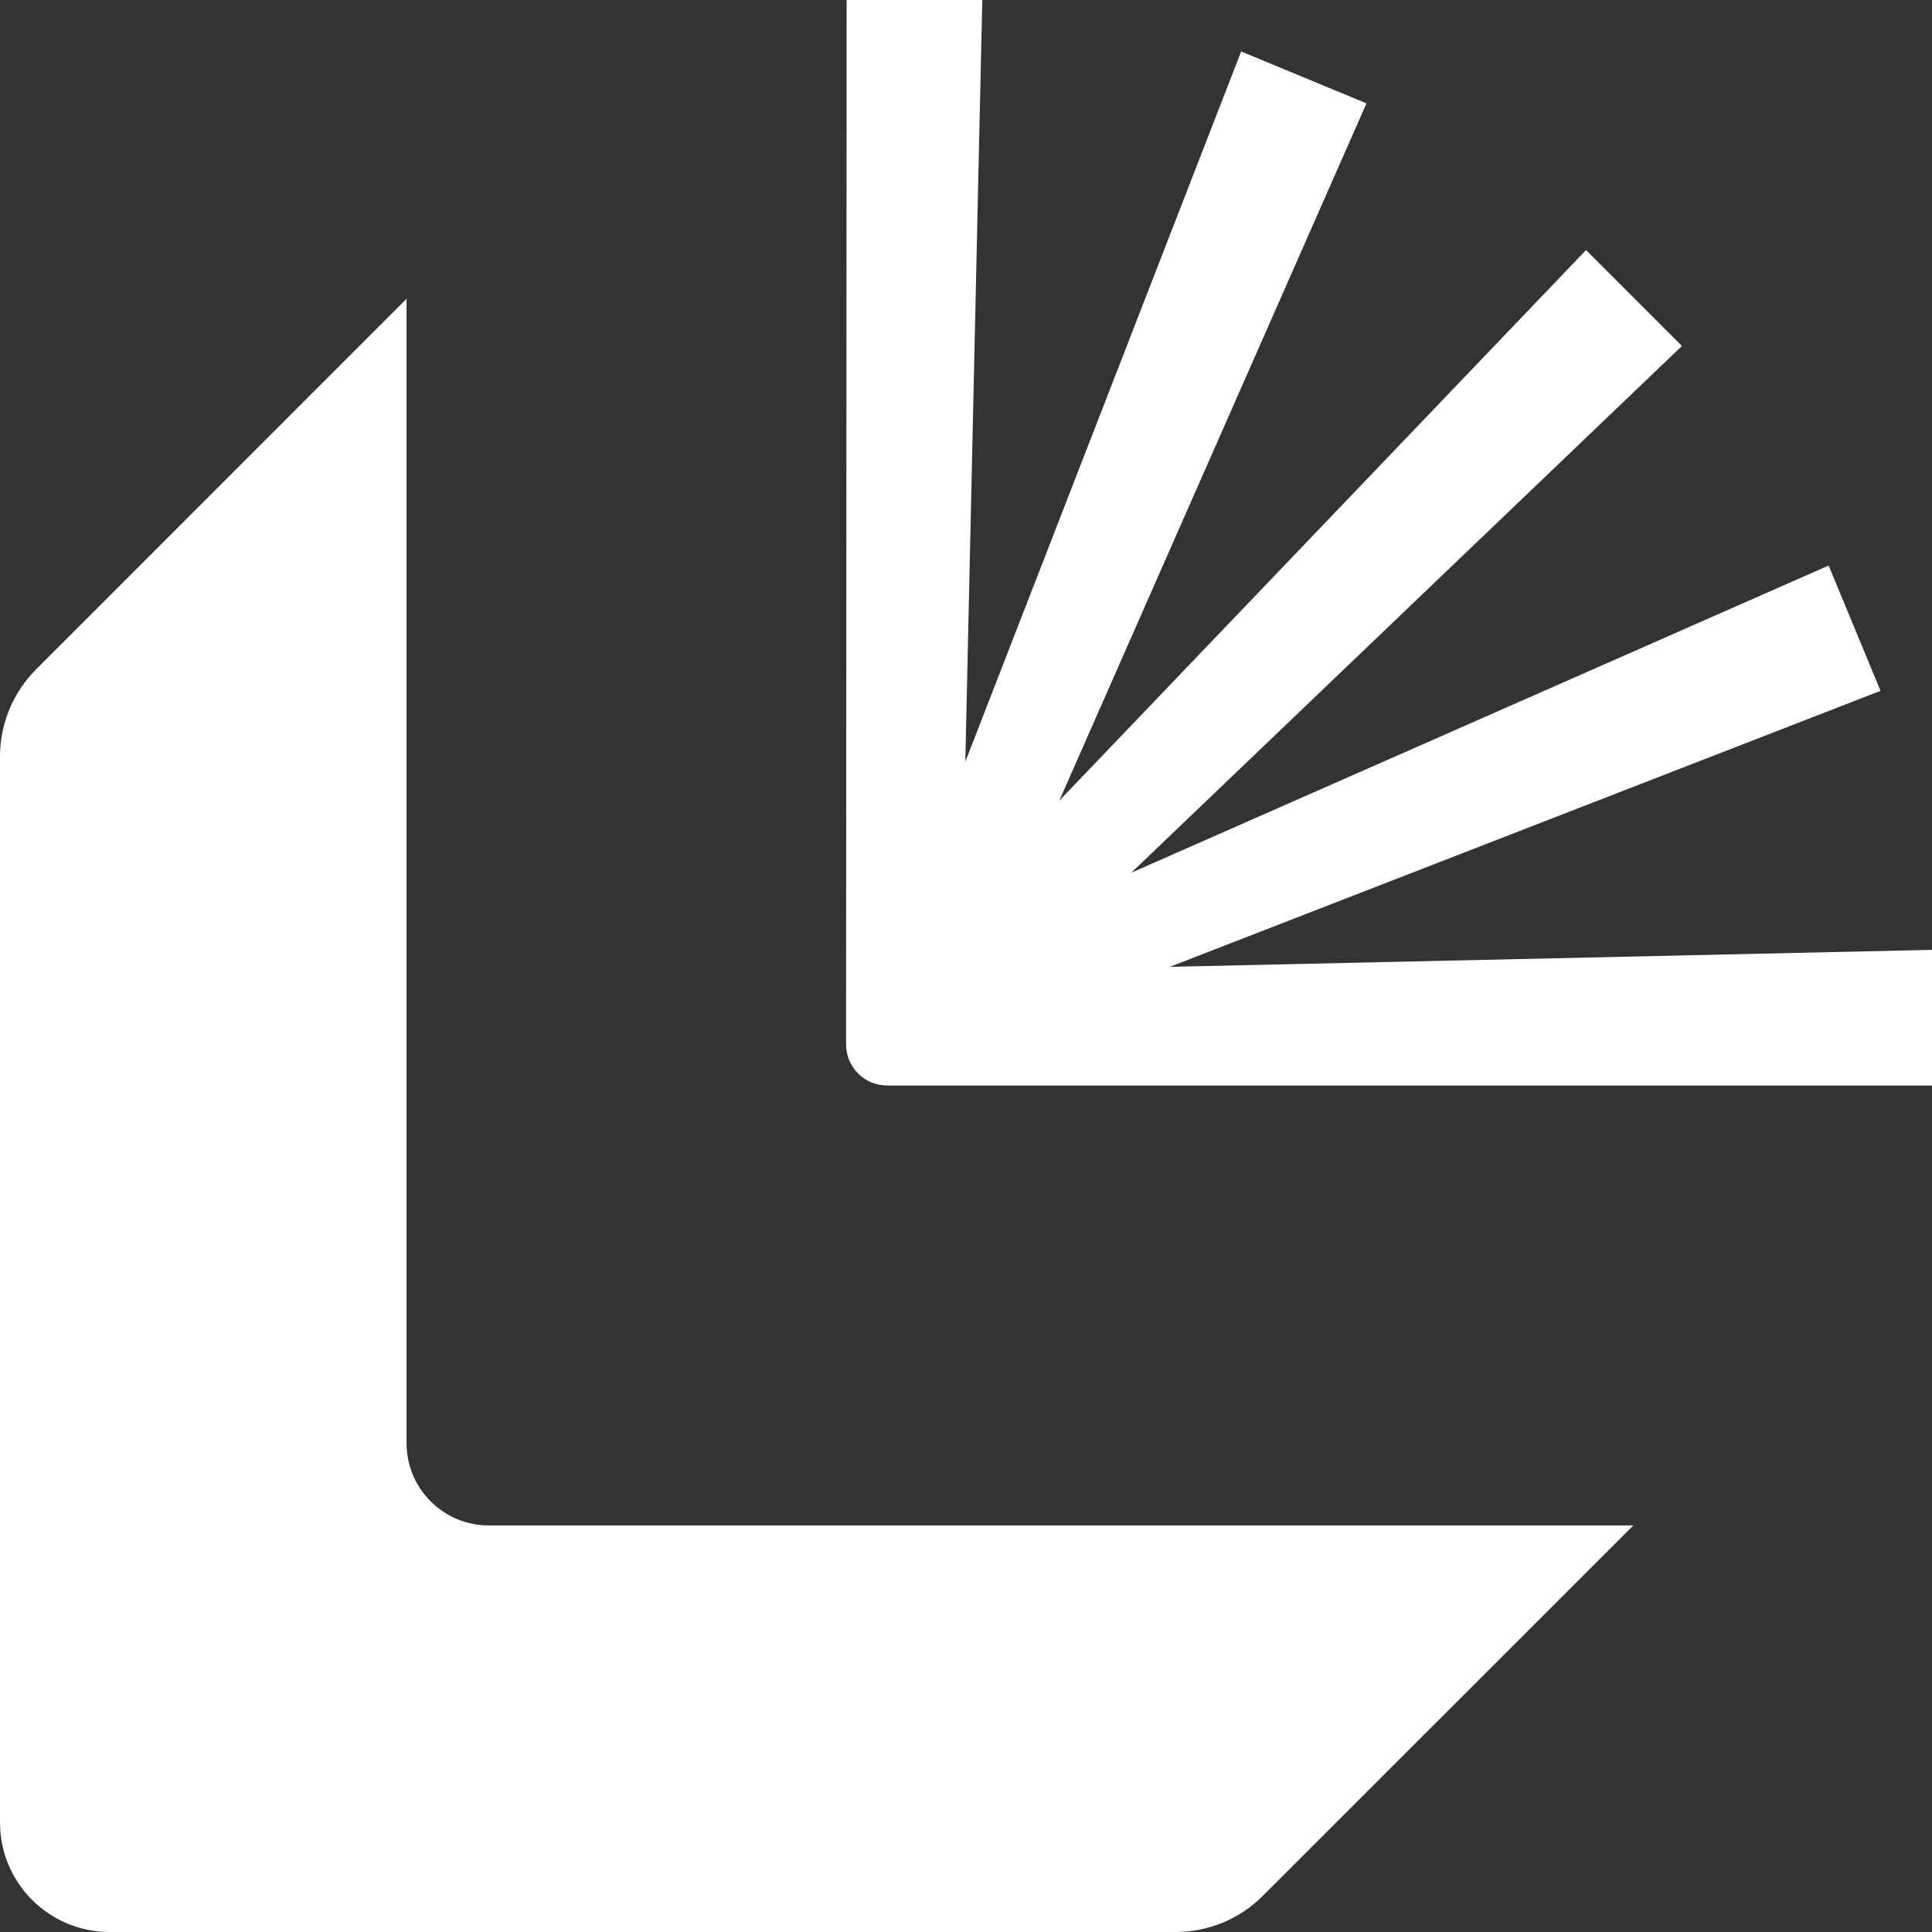
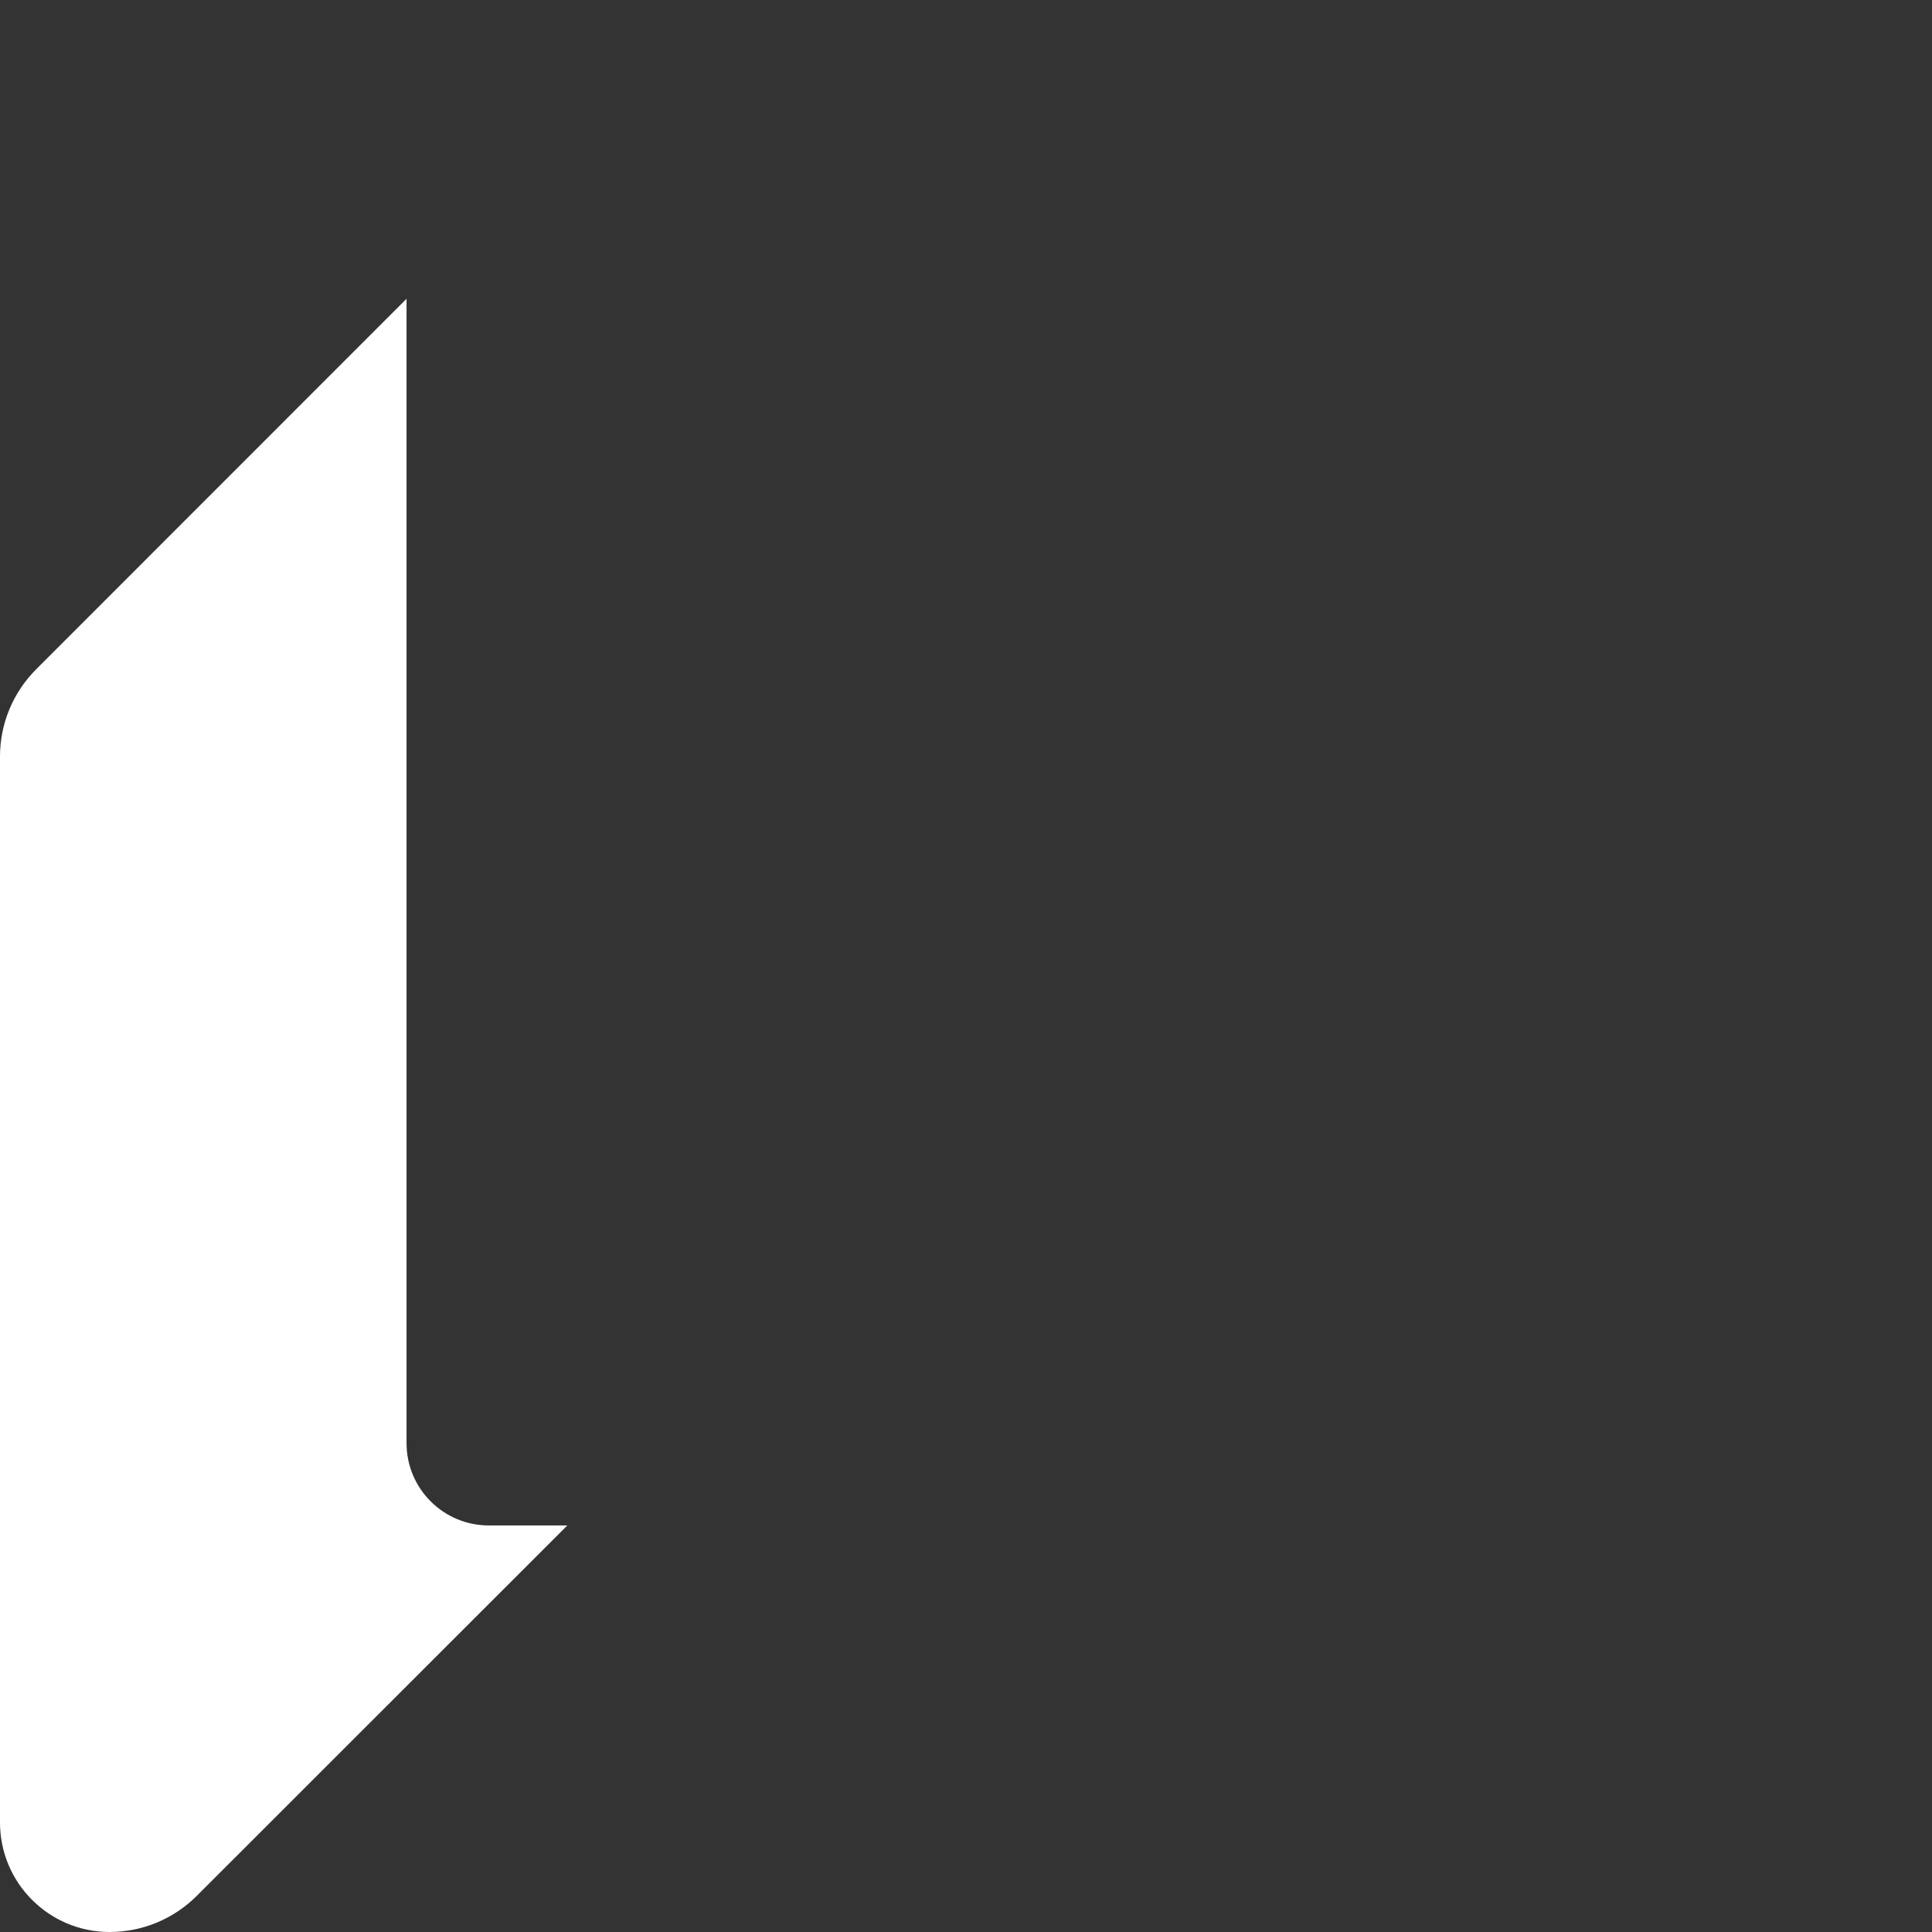
<svg xmlns="http://www.w3.org/2000/svg" viewBox="0 0 140 140" data-name="Layer 1" id="Layer_1">
  <rect x="0" y="0" width="140" height="140" fill="#333333" stroke="none" />
  <defs>
    <style>
      .cls-1 {
        fill: #fff;
      }
    </style>
  </defs>
-   <path d="M84.8,70.05l51.47-19.99-3.76-9.08-50.53,22.26,39.9-38.17-6.95-6.95-38.17,39.9L99.02,7.49l-9.08-3.76-19.99,51.47,1.23-55.2h-9.83l-.04,75.68c0,1.65,1.33,2.98,2.98,2.98h75.72v-9.83l-55.2,1.23Z" class="cls-1" />
-   <path d="M29.46,104.58V21.65L2.62,48.5c-1.68,1.68-2.62,3.95-2.62,6.32v77.24c0,4.39,3.56,7.94,7.94,7.94h77.25c2.37,0,4.64-.94,6.32-2.62l26.85-26.84H35.42c-3.29,0-5.96-2.67-5.96-5.96Z" class="cls-1" />
+   <path d="M29.46,104.58V21.65L2.62,48.5c-1.68,1.68-2.62,3.95-2.62,6.32v77.24c0,4.39,3.56,7.94,7.94,7.94c2.37,0,4.64-.94,6.32-2.62l26.85-26.84H35.42c-3.29,0-5.96-2.67-5.96-5.96Z" class="cls-1" />
</svg>